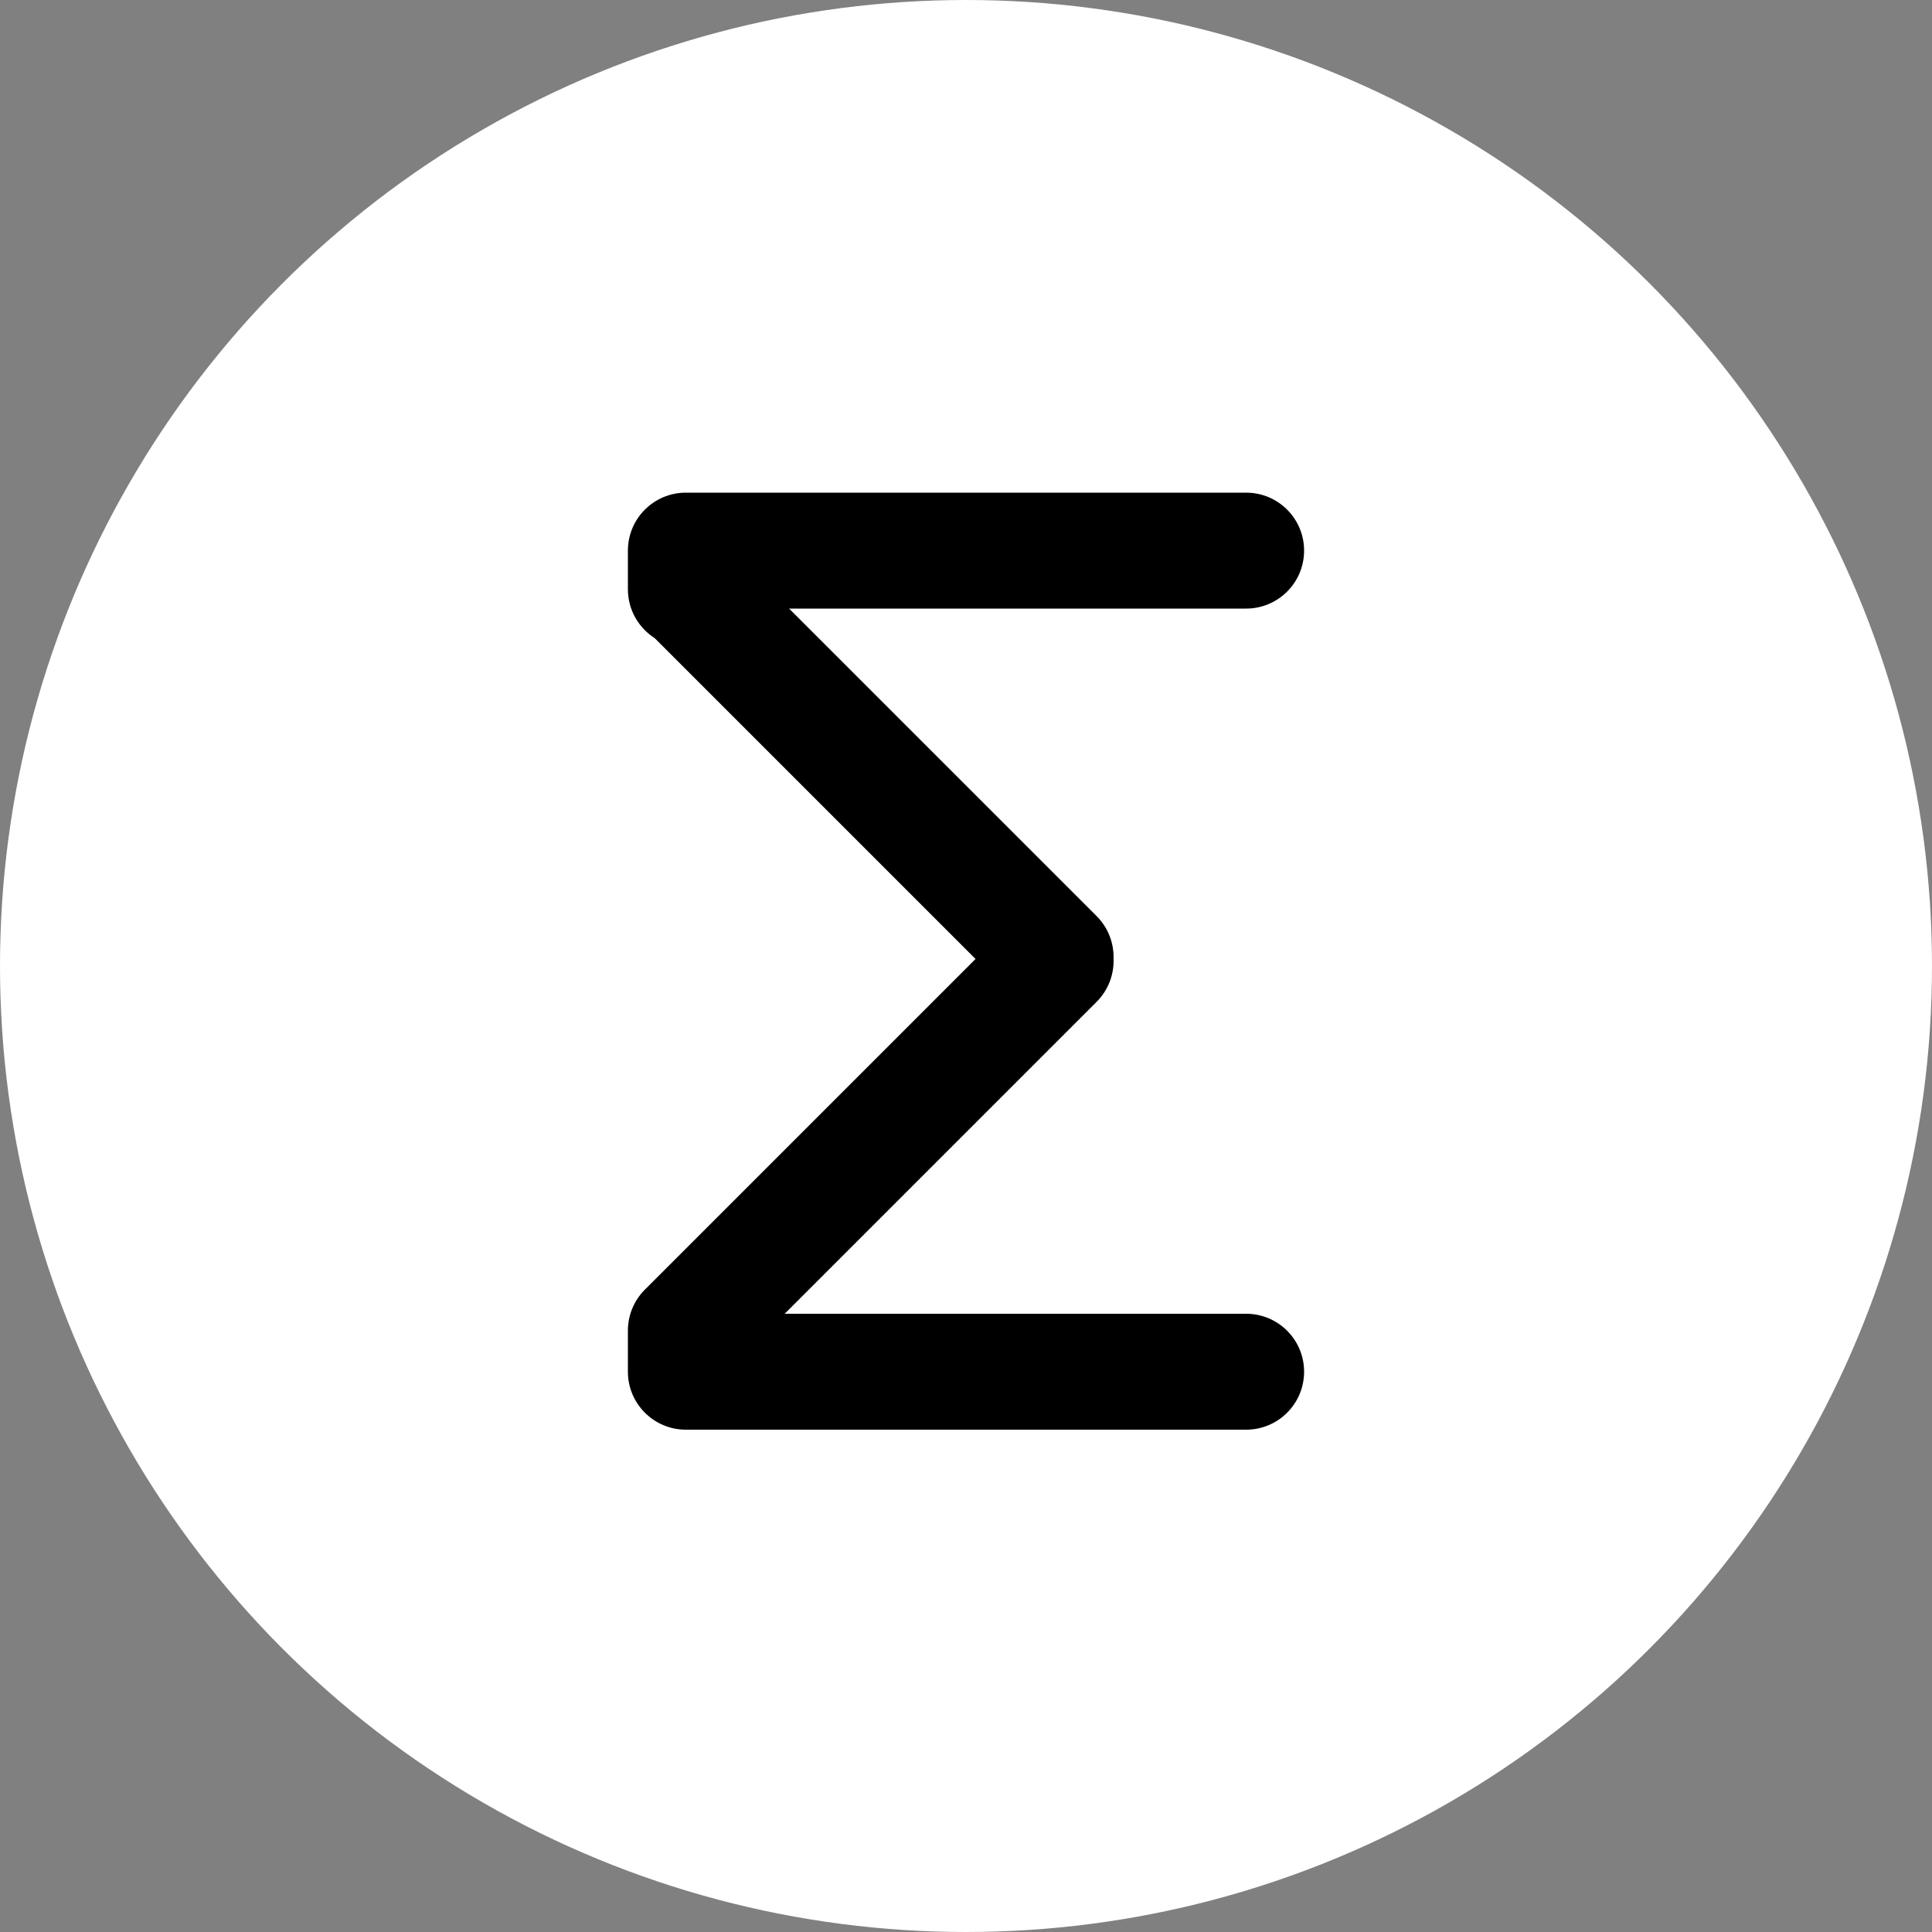
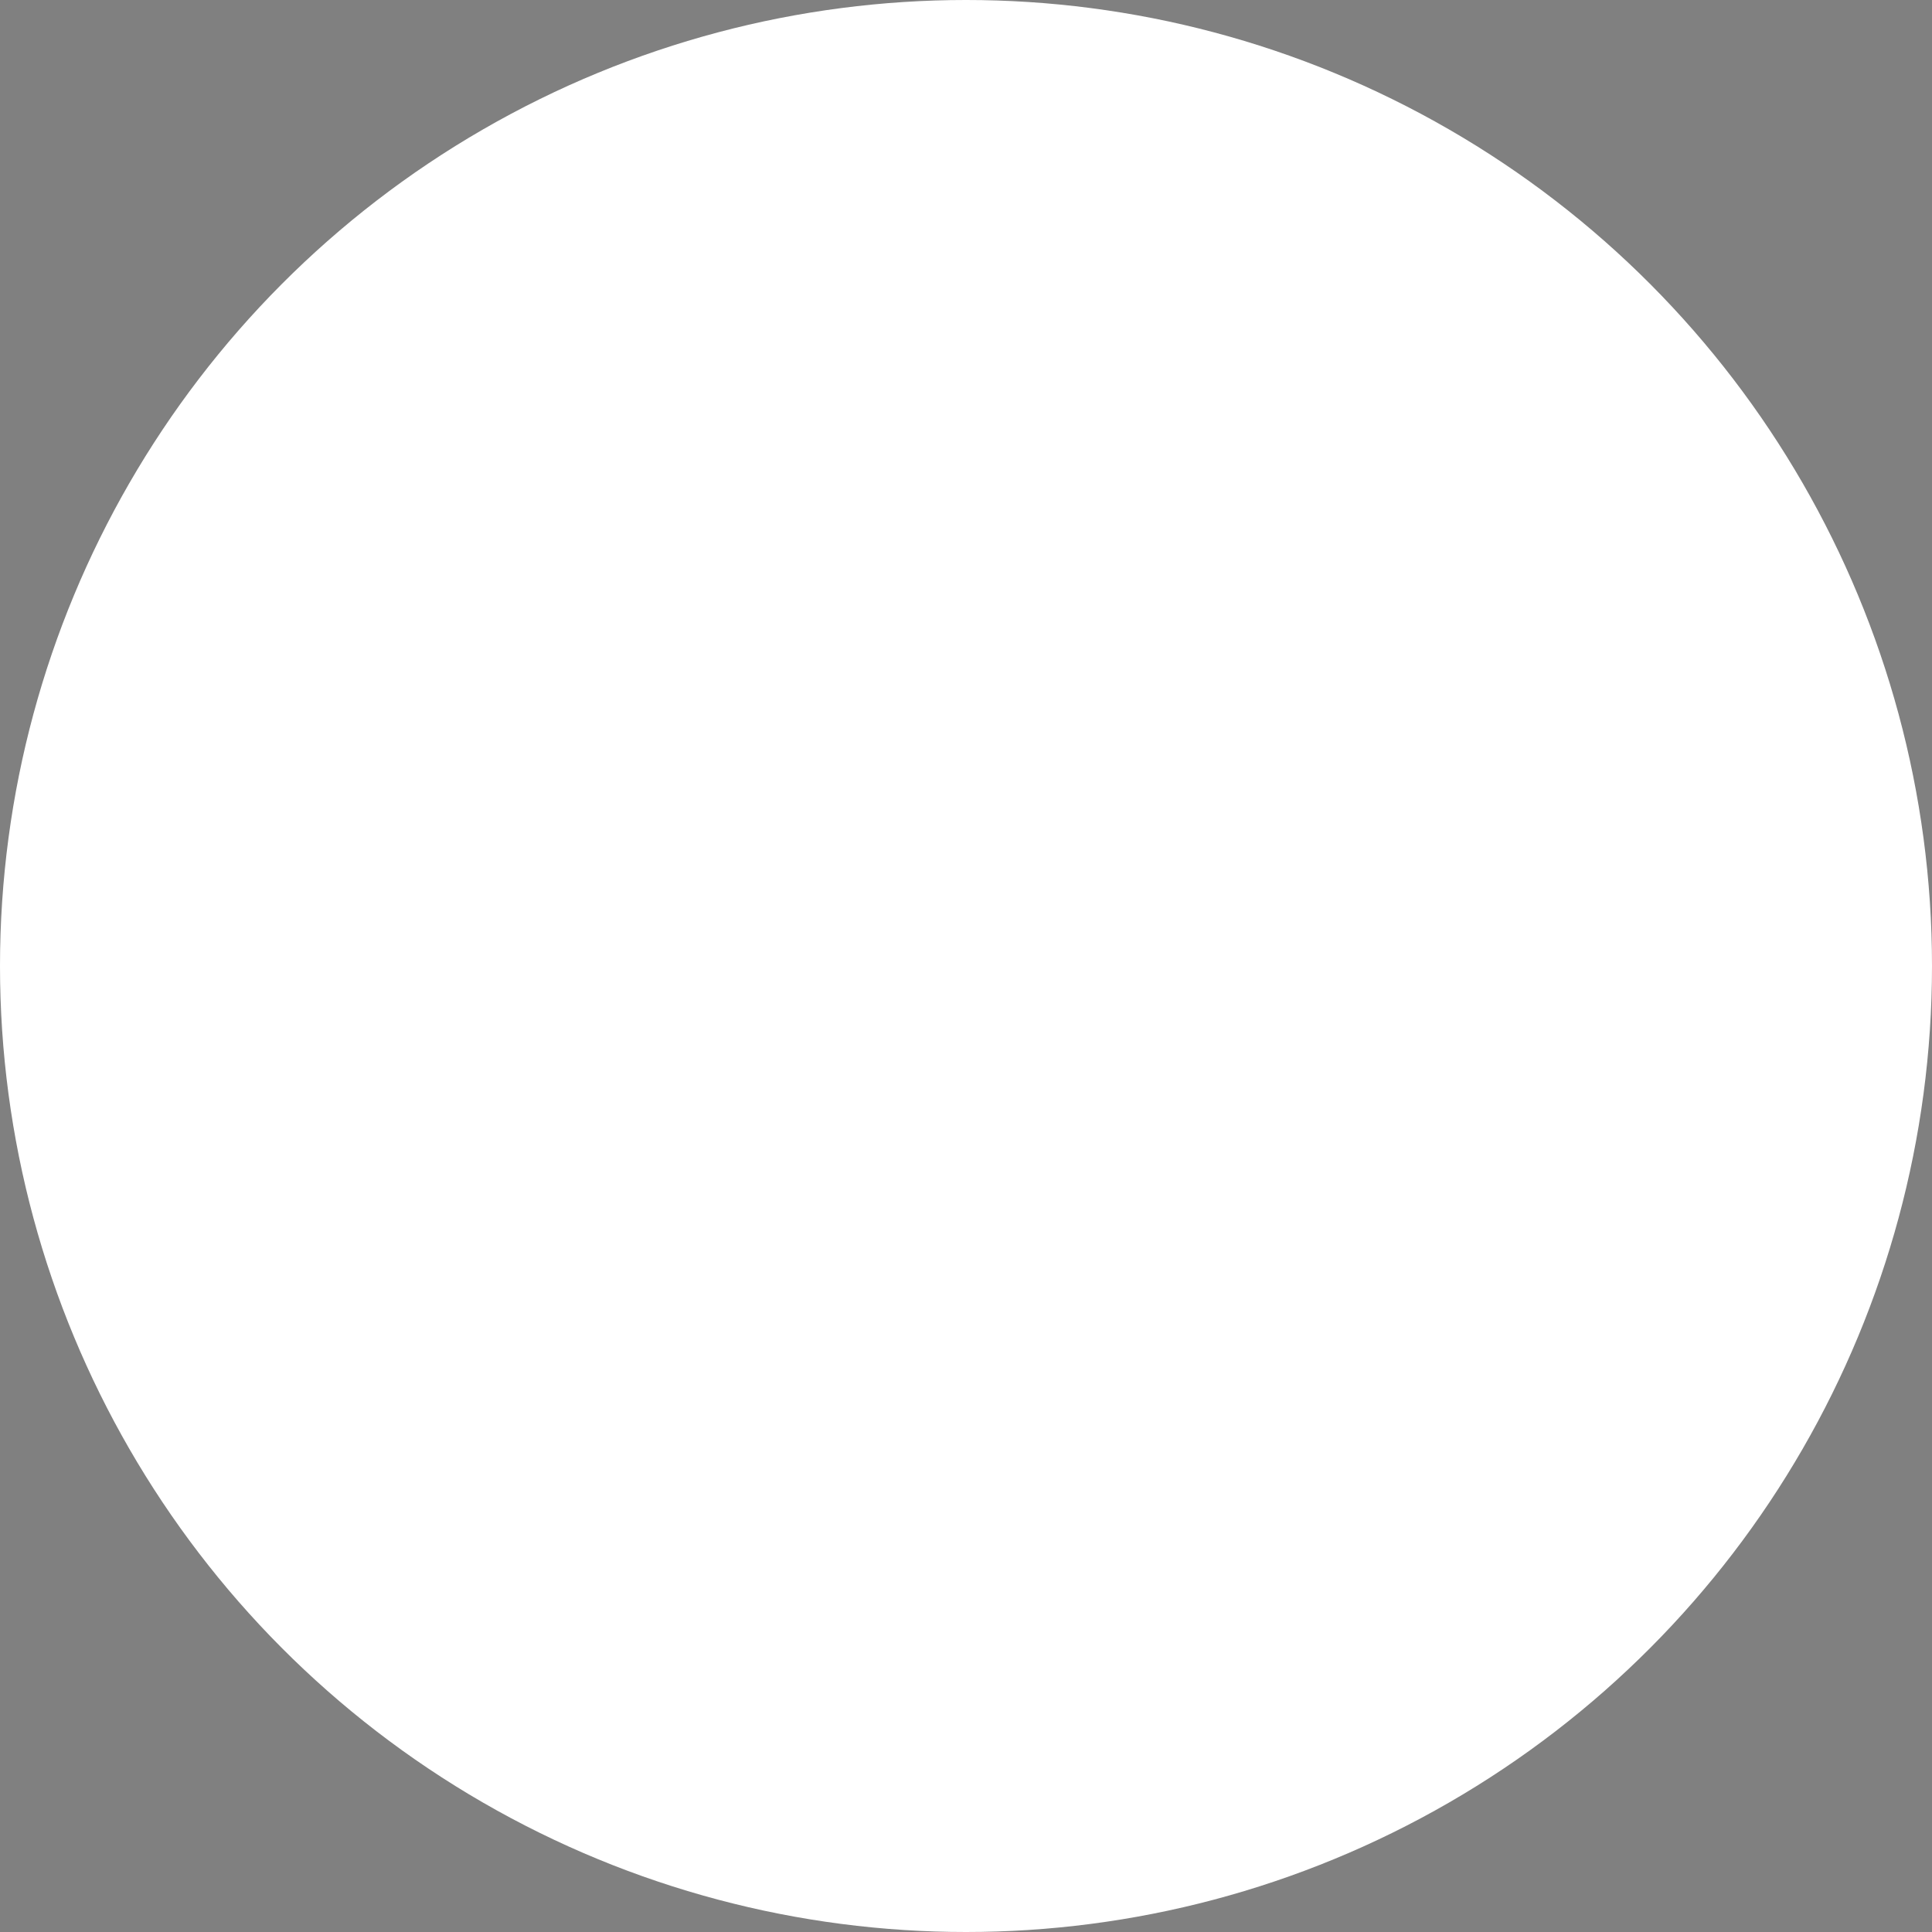
<svg xmlns="http://www.w3.org/2000/svg" width="200" height="200" viewBox="0 0 200 200" fill="none">
  <rect x="0" y="0" width="200" height="200" fill="#808080" stroke="none" />
  <circle cx="100" cy="100" r="100" fill="white" />
-   <path fill-rule="evenodd" clip-rule="evenodd" d="M71 51C67.686 51 65 53.686 65 57V60.798V60.802V61C65 63.127 66.107 64.995 67.775 66.061L100.987 99.272L66.757 133.502C65.554 134.706 64.968 136.294 65.001 137.871C65.001 137.914 65 137.957 65 138V142C65 145.314 67.686 148 71 148H129C132.314 148 135 145.314 135 142C135 138.686 132.314 136 129 136H81.23L113.521 103.709C114.742 102.488 115.327 100.872 115.275 99.272C115.326 97.672 114.742 96.056 113.521 94.835L81.685 63H129C132.314 63 135 60.314 135 57C135 53.686 132.314 51 129 51H71Z" fill="black" />
</svg>